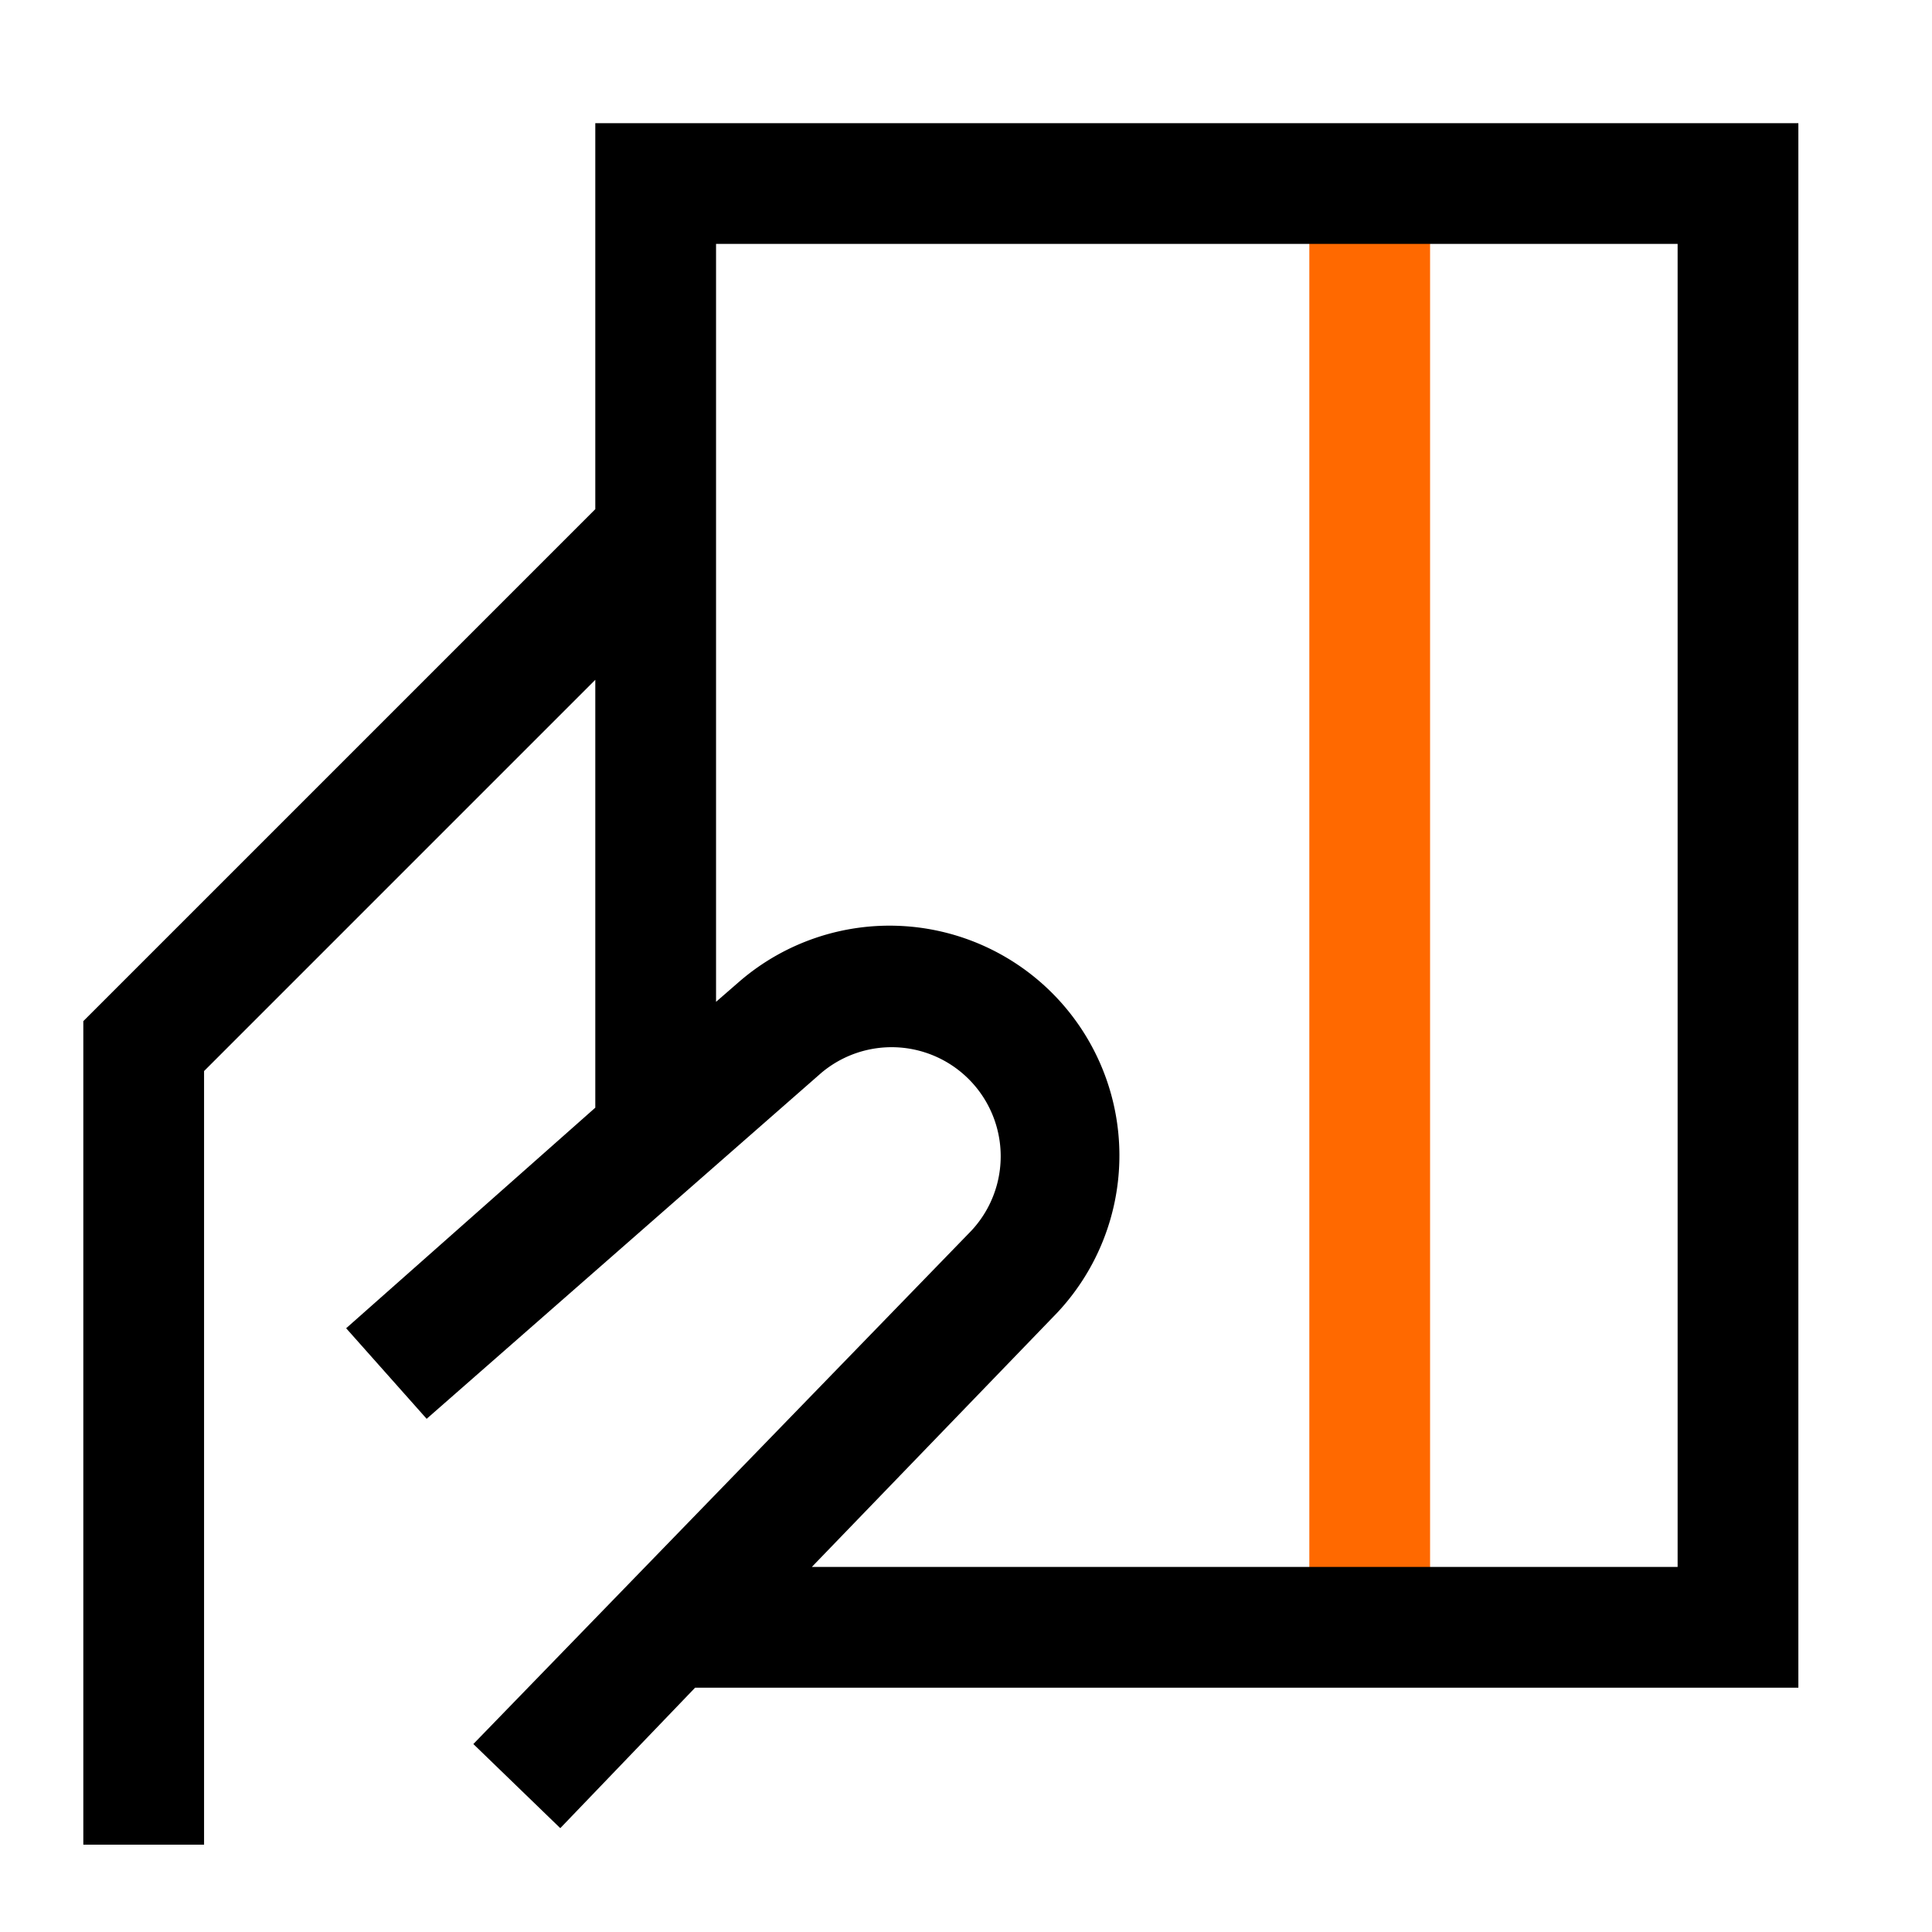
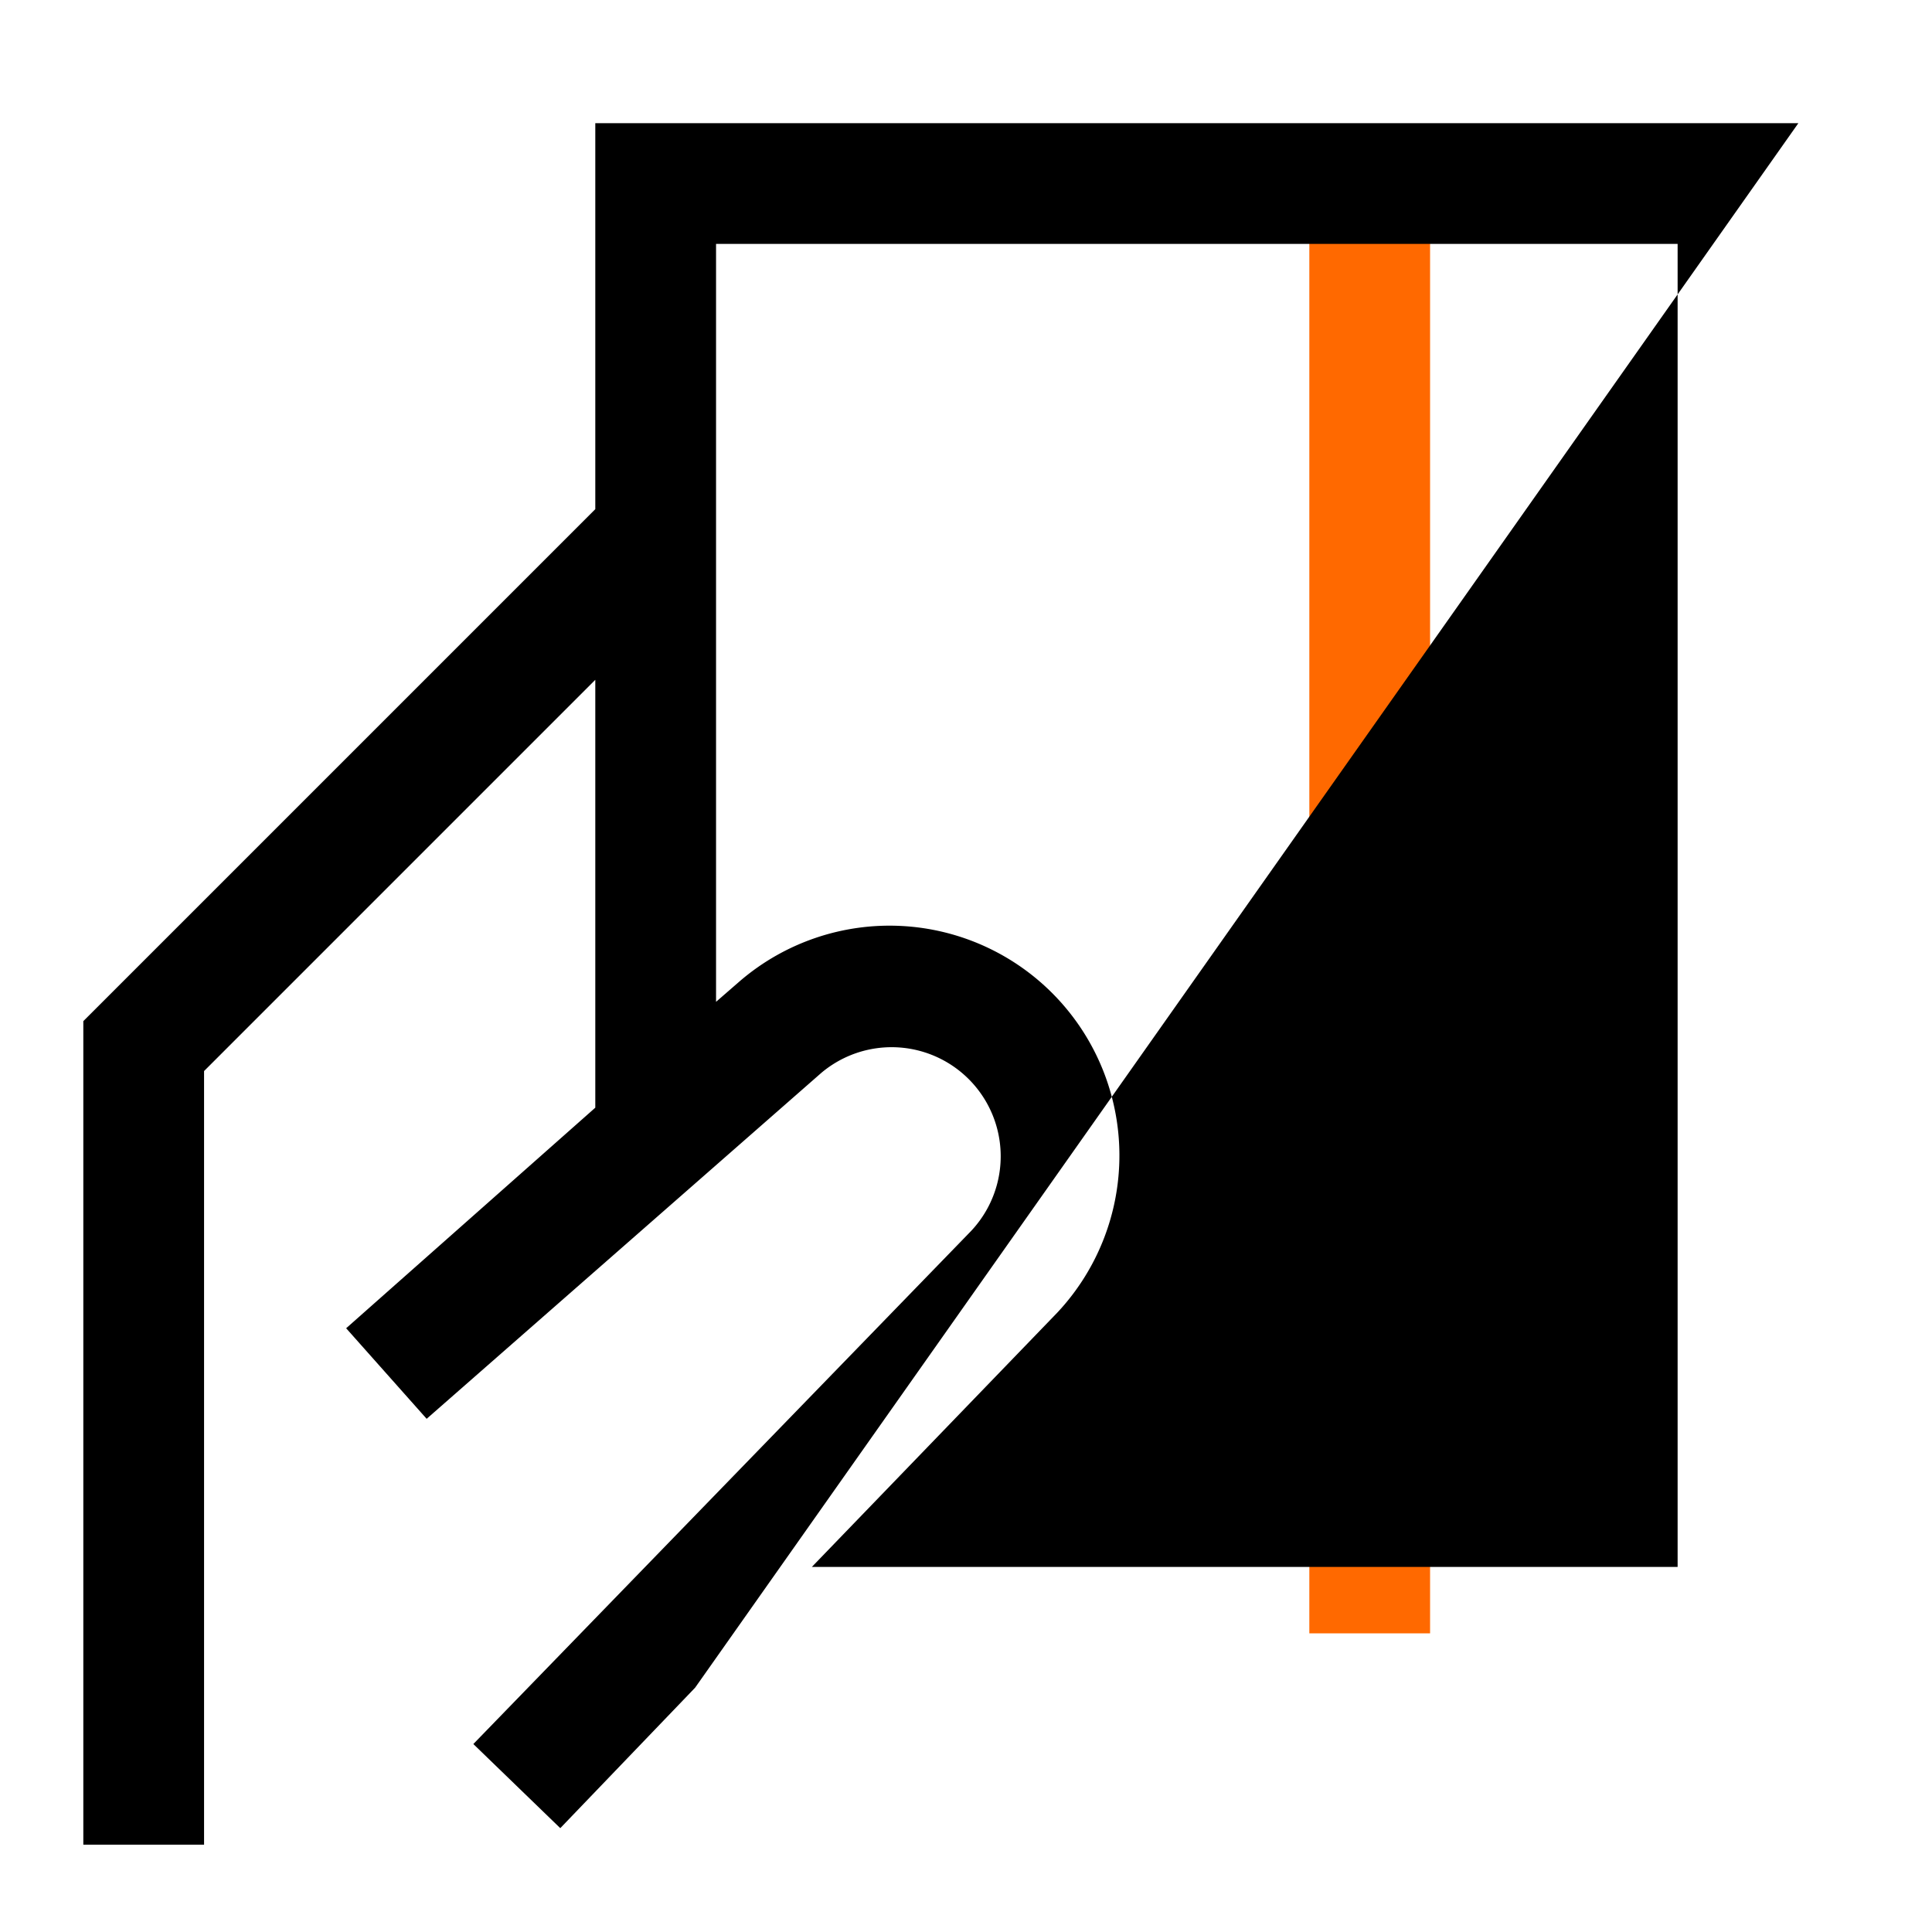
<svg xmlns="http://www.w3.org/2000/svg" viewBox="0 0 48 48">
  <defs>
    <style>.cls-1{fill:#ff6900;}.cls-2{fill:none;}</style>
  </defs>
  <g id="图层_2" data-name="图层 2">
    <g id="a-purchaseough">
      <g id="a-purchaseough-2" data-name="a-purchaseough">
        <rect class="cls-1" x="32.53" y="4.49" width="3" height="36.09" />
-         <rect class="cls-2" width="48" height="48" />
-         <path d="M44.68,3.06H14.79v9.59L2.07,25.37V45.83h3V26.61l9.72-9.72V27.52L8.6,33l2,2.25,9.8-8.59a2.71,2.71,0,0,1,3.73,3.92L11.76,43.33l2.16,2.09,3.35-3.49H44.68Zm-3,35.87H20.17l6.1-6.32a5.71,5.71,0,0,0-7.87-8.25l-.61.53V6.06H41.68Z" />
+         <path d="M44.68,3.06H14.79v9.59L2.07,25.37V45.83h3V26.61l9.72-9.72V27.52L8.6,33l2,2.25,9.8-8.59a2.71,2.71,0,0,1,3.73,3.92L11.76,43.33l2.16,2.09,3.35-3.49Zm-3,35.87H20.17l6.1-6.32a5.71,5.71,0,0,0-7.87-8.25l-.61.53V6.06H41.68Z" />
      </g>
    </g>
  </g>
</svg>